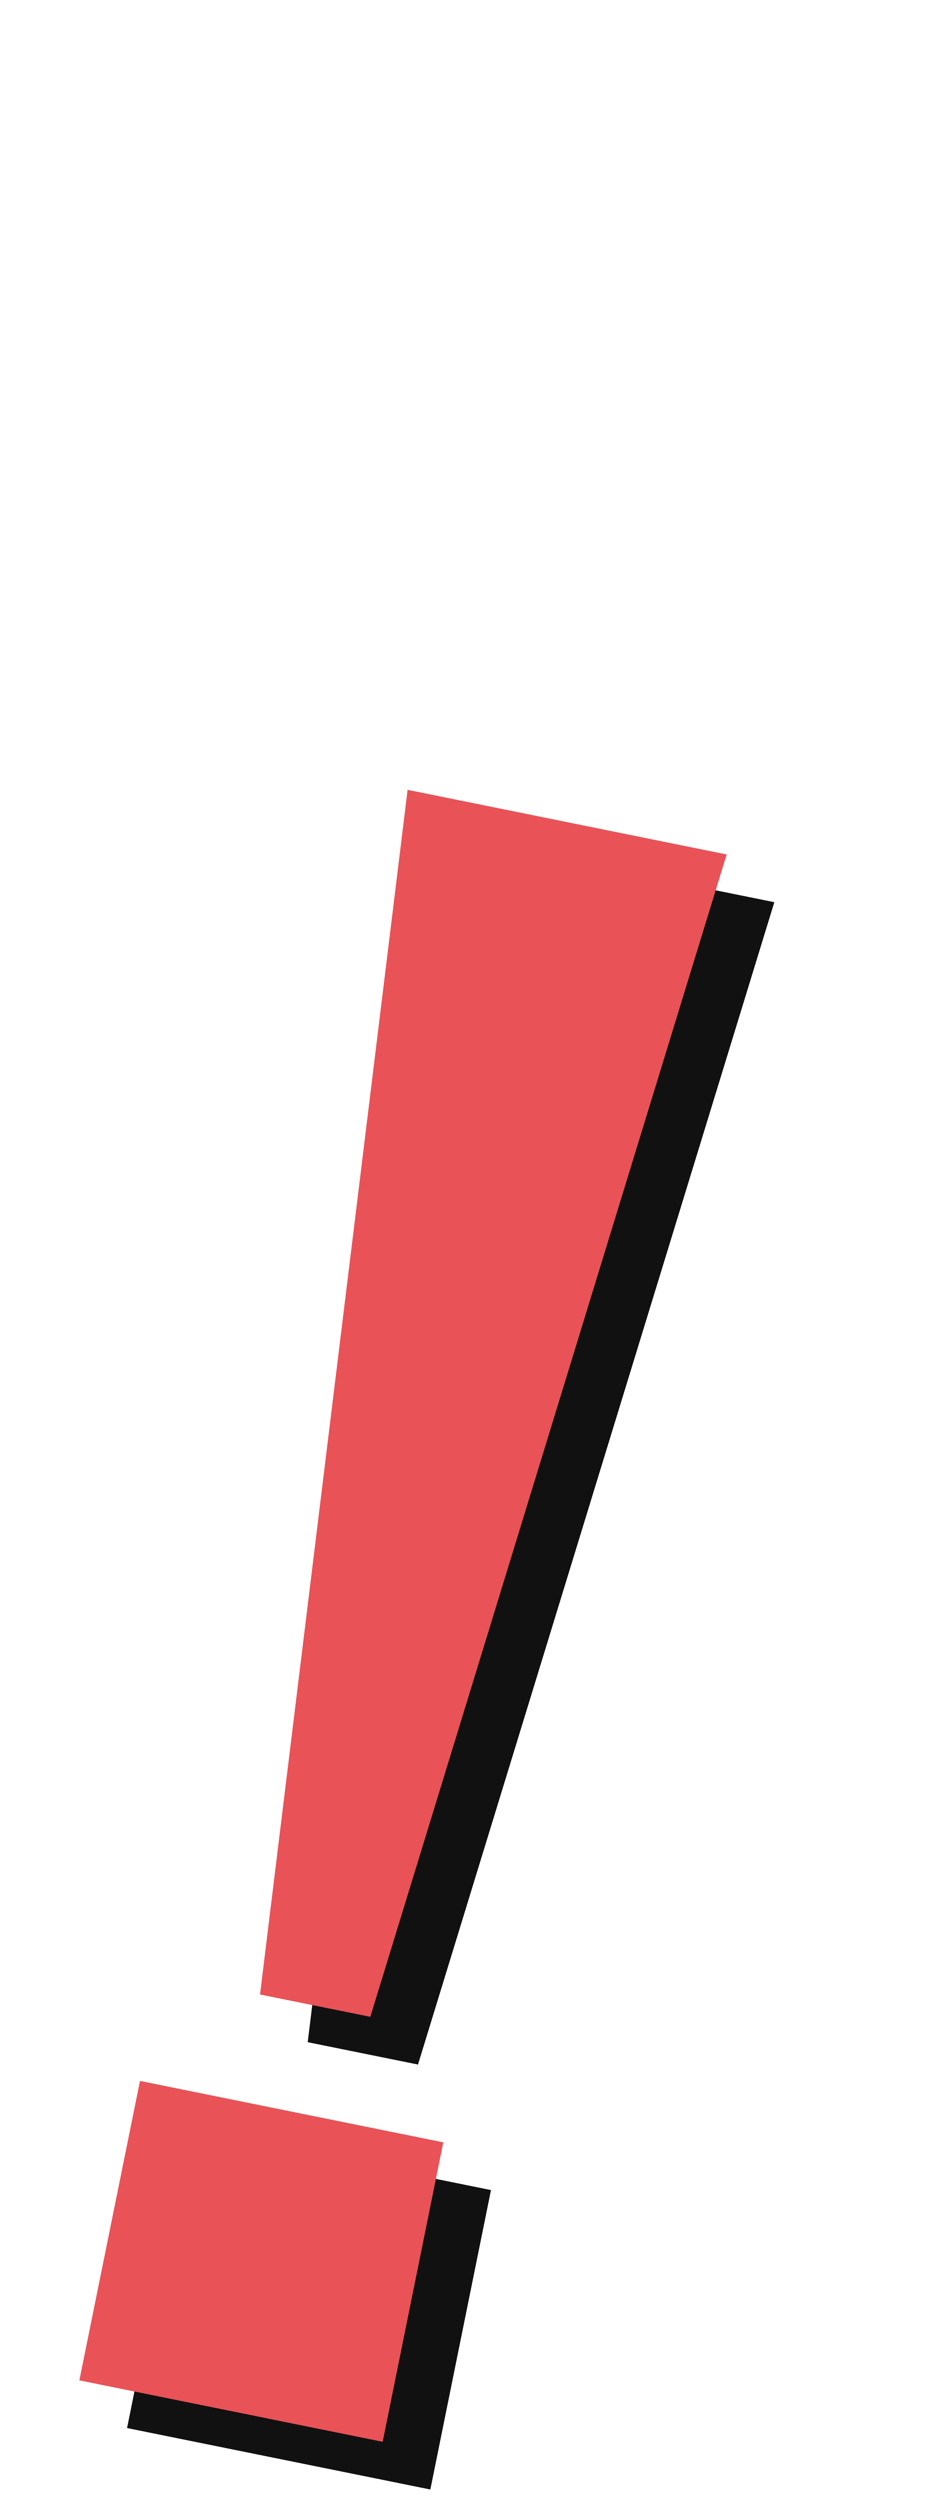
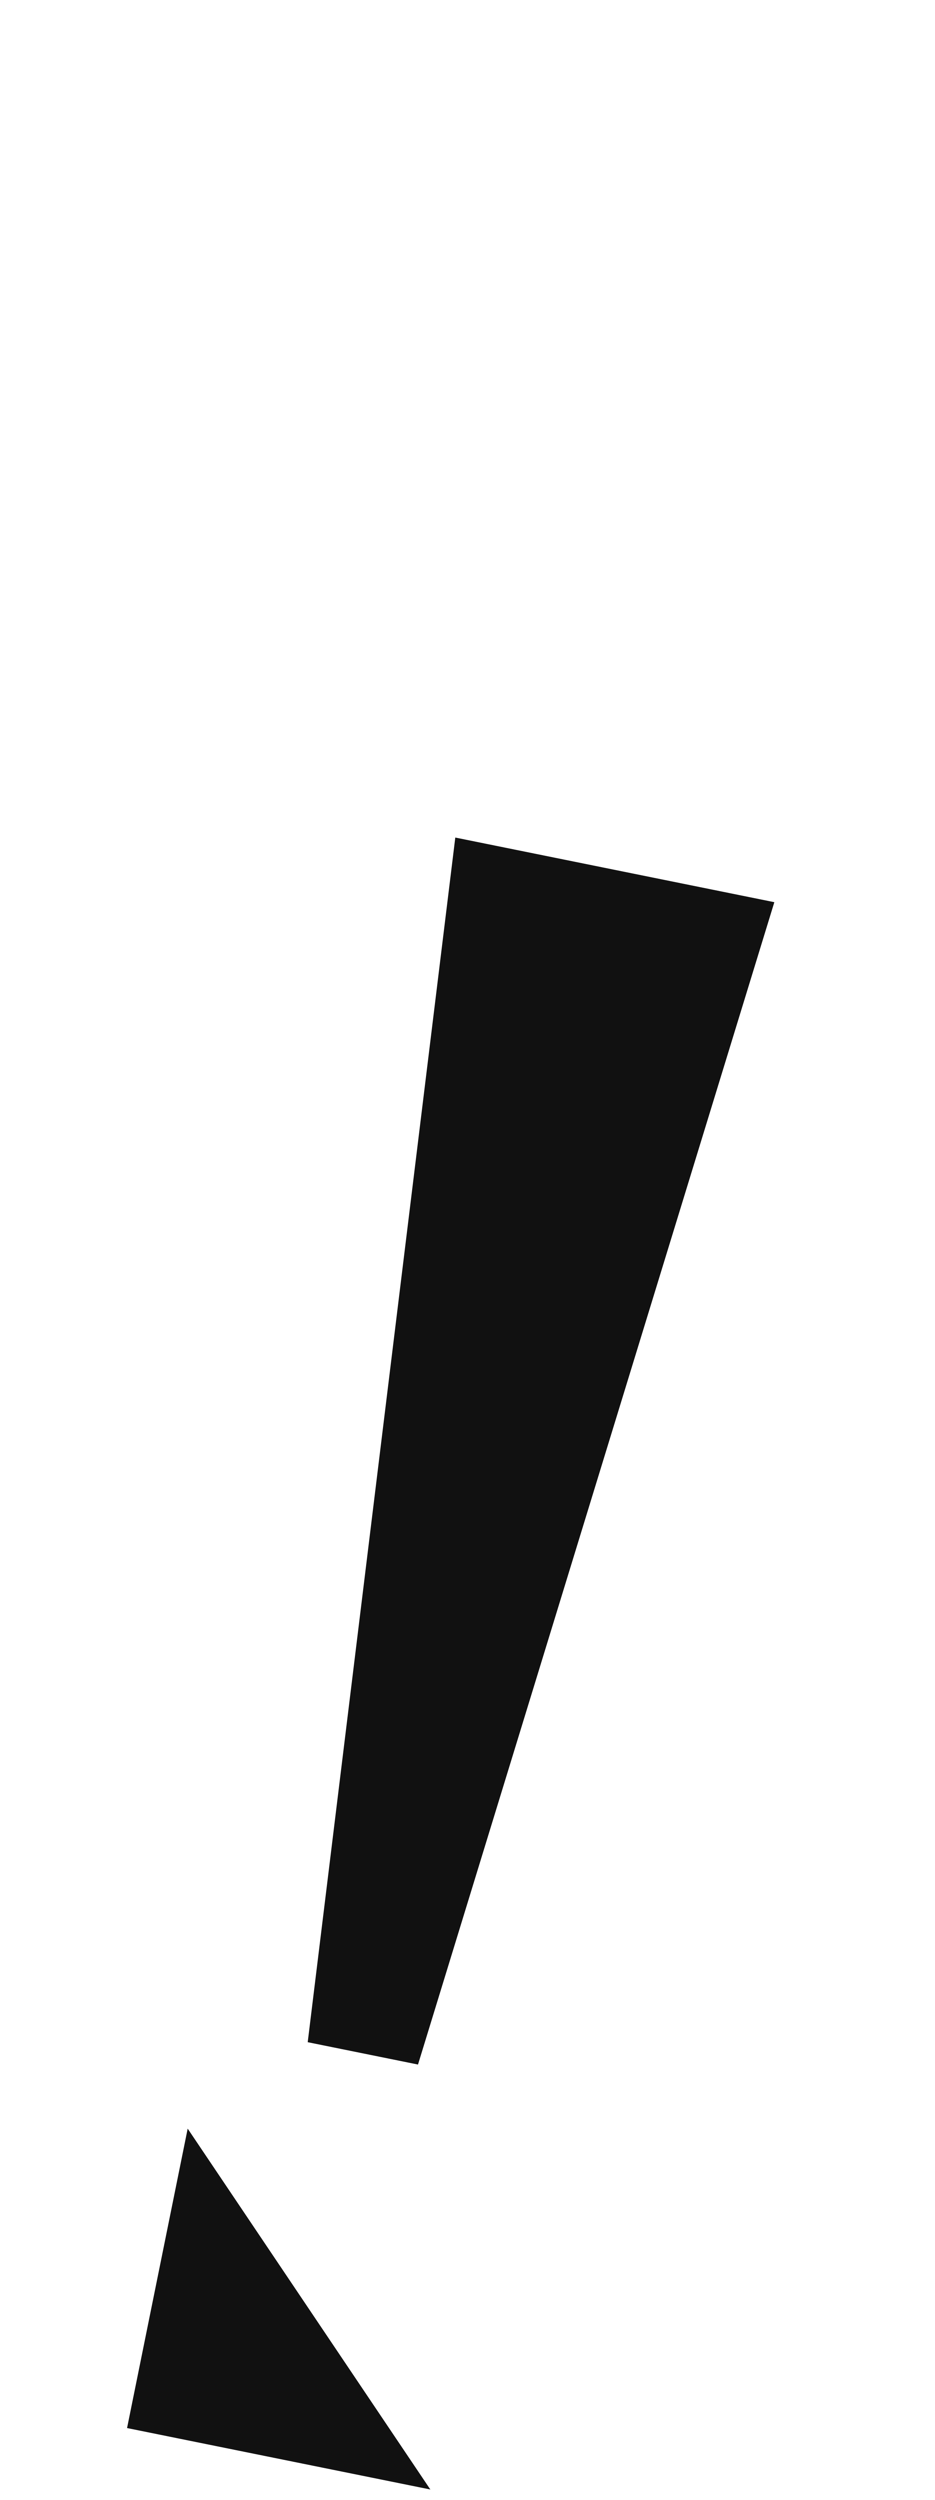
<svg xmlns="http://www.w3.org/2000/svg" width="52" height="139" viewBox="0 0 52 139" fill="none">
-   <path d="M17.113 113.551L25.321 46.57L43.065 50.164L23.247 114.794L17.113 113.551ZM7.066 135.006L10.438 118.357L27.306 121.773L23.934 138.423L7.066 135.006Z" fill="#111111" />
-   <path d="M14.461 110.899L22.669 43.917L40.413 47.511L20.595 112.141L14.461 110.899ZM4.414 132.354L7.786 115.705L24.654 119.121L21.282 135.77L4.414 132.354Z" fill="#E95257" />
+   <path d="M17.113 113.551L25.321 46.57L43.065 50.164L23.247 114.794L17.113 113.551ZM7.066 135.006L10.438 118.357L23.934 138.423L7.066 135.006Z" fill="#111111" />
</svg>